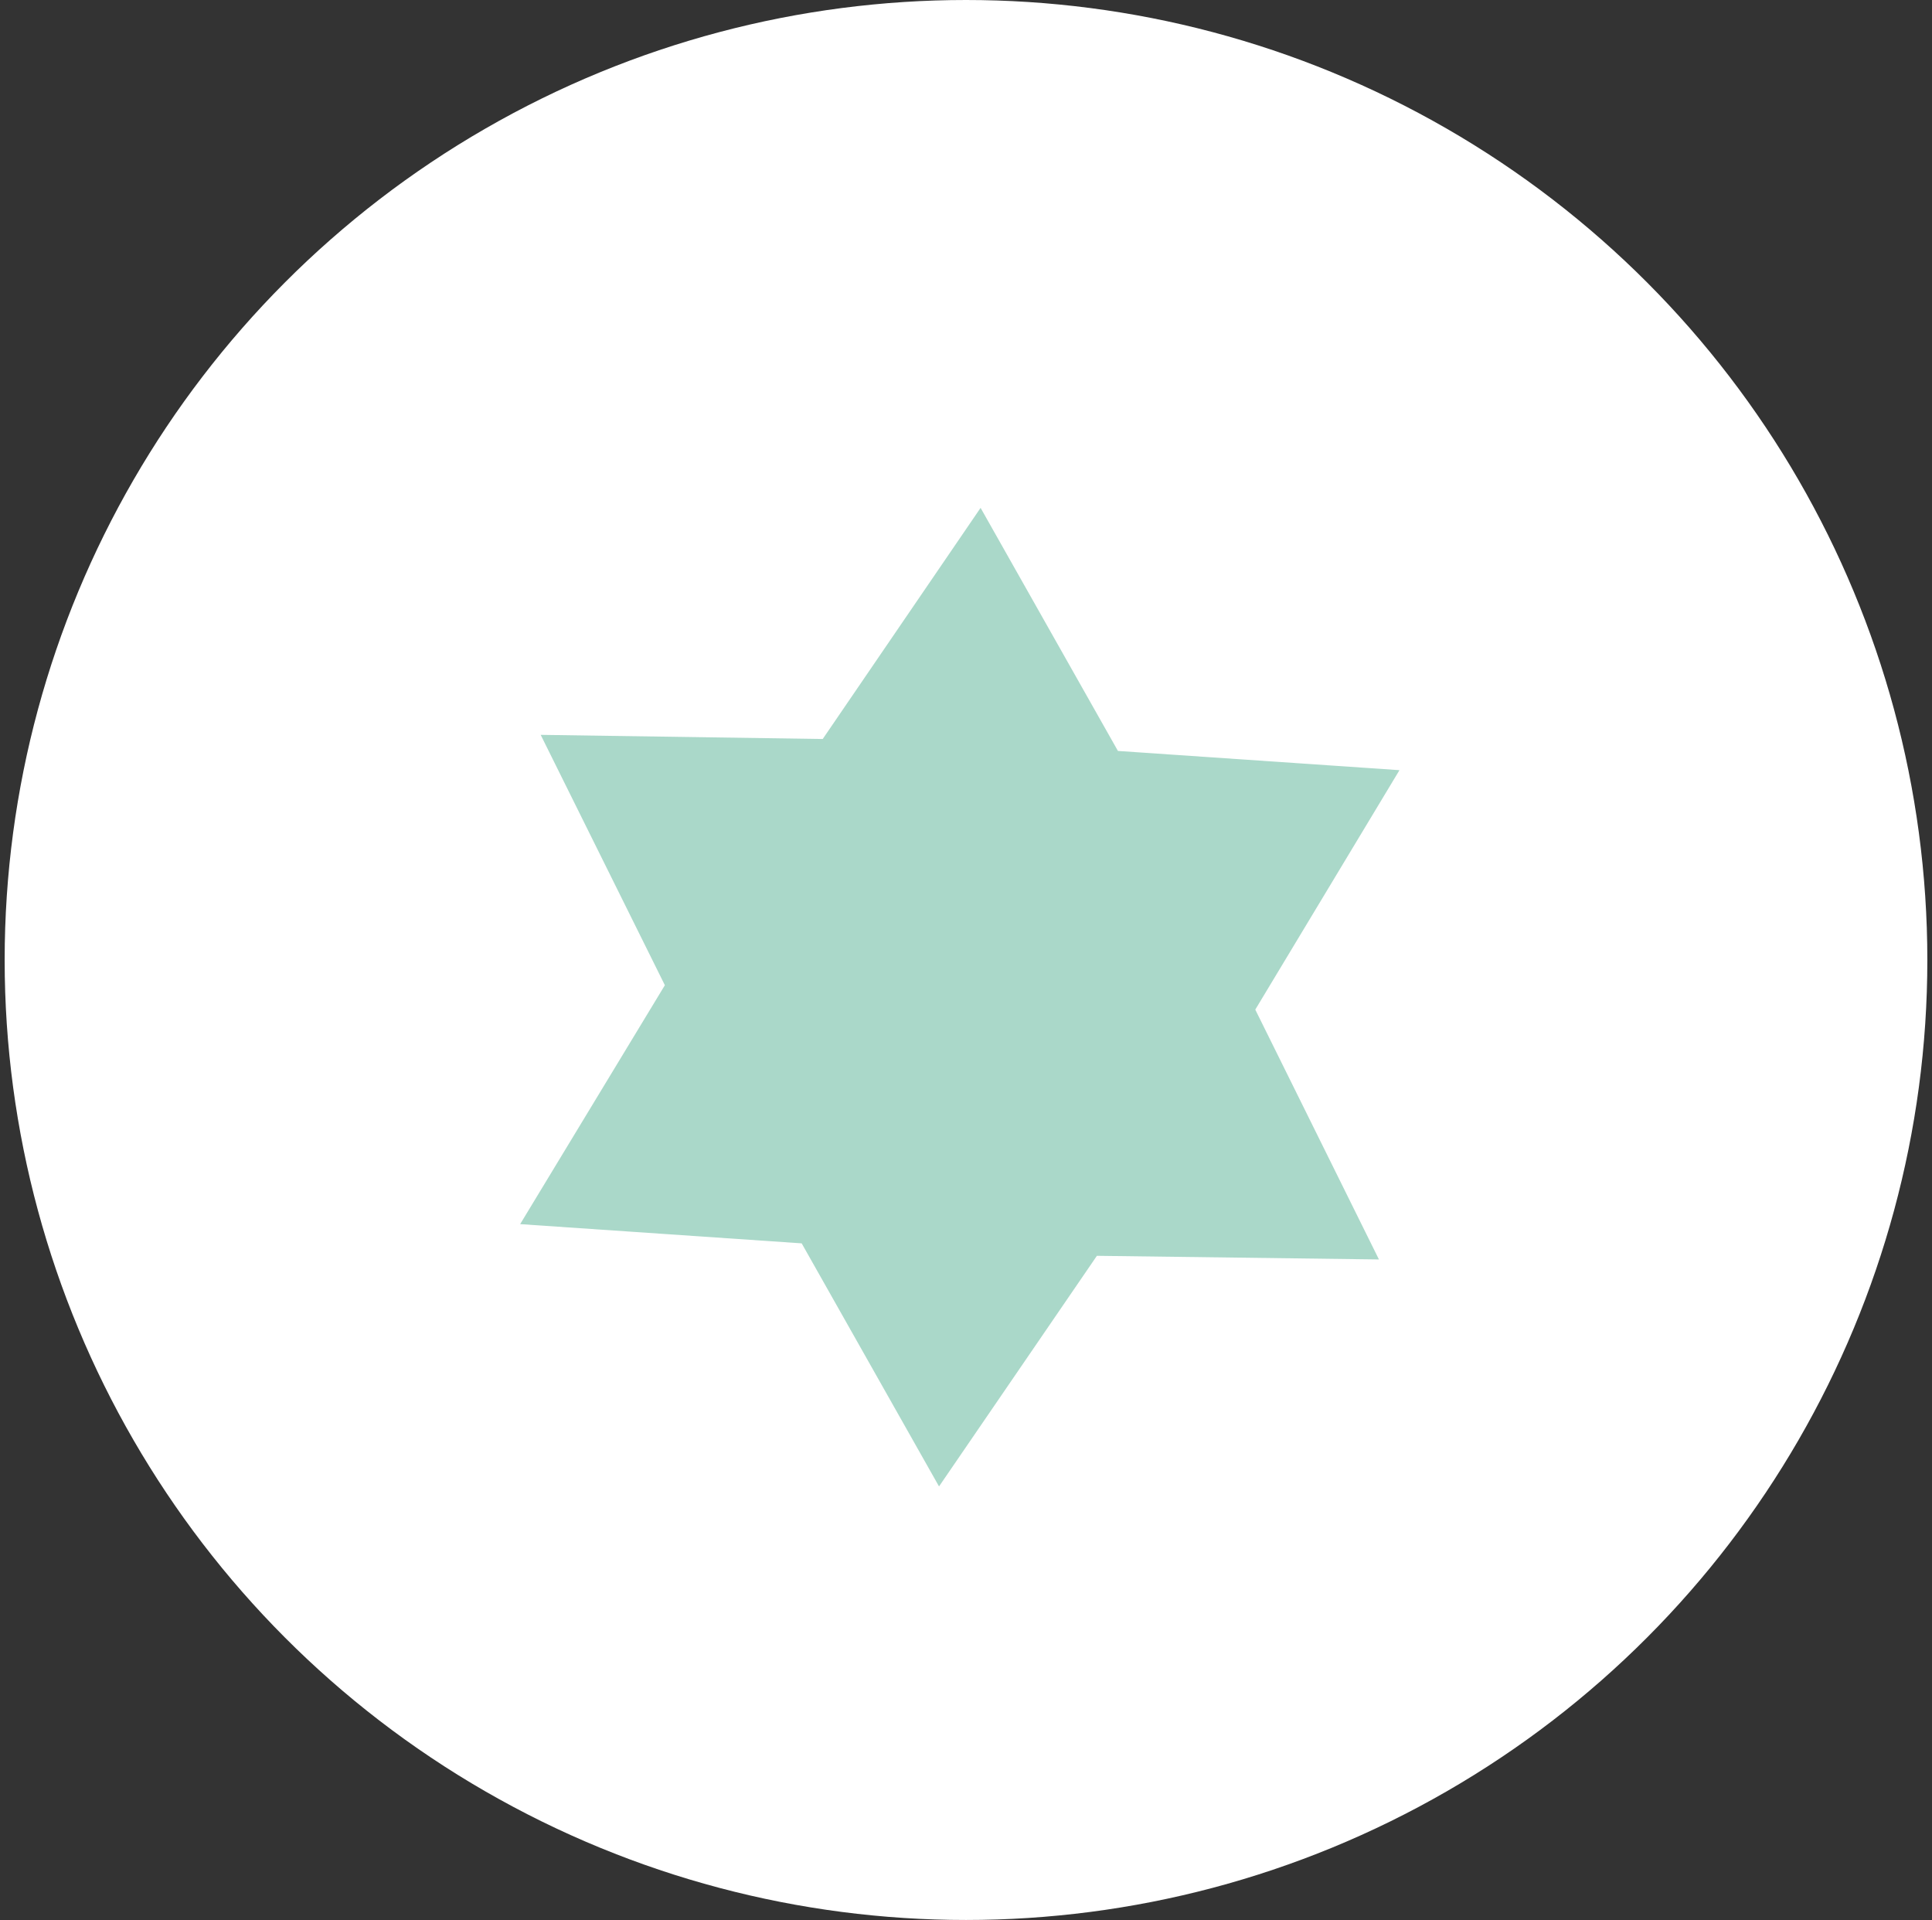
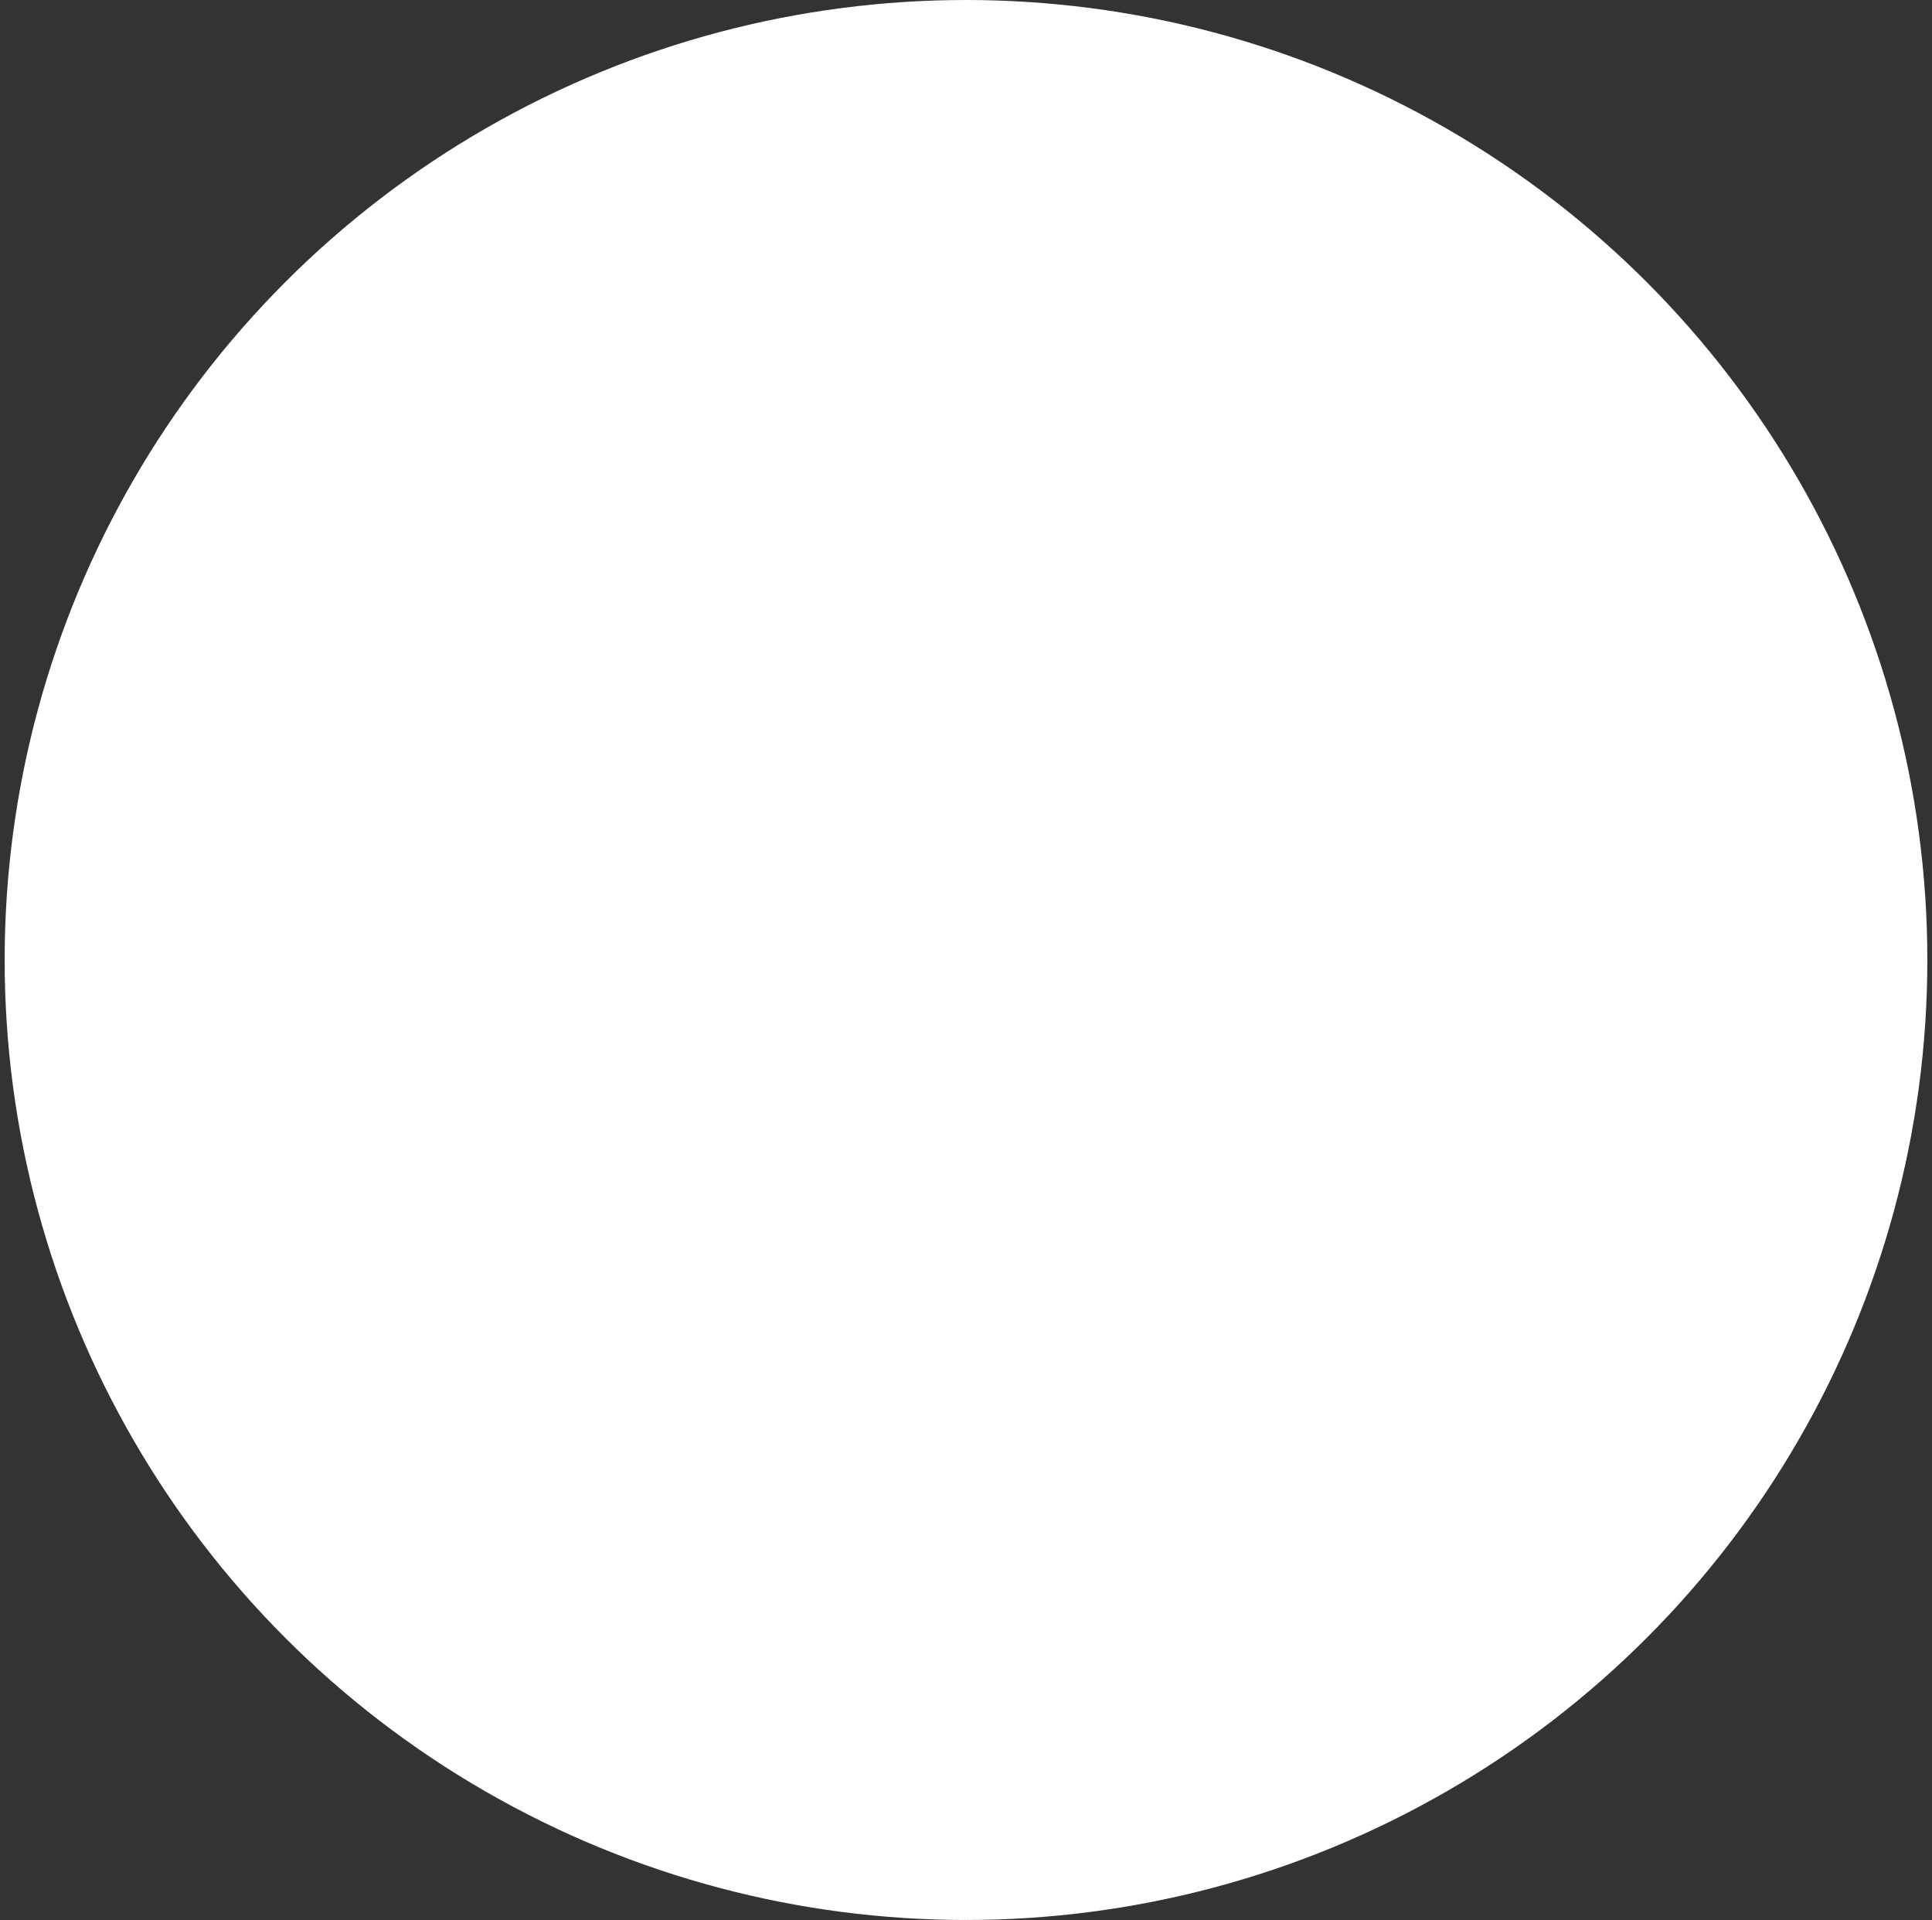
<svg xmlns="http://www.w3.org/2000/svg" width="156" height="155" viewBox="0 0 156 155" fill="none">
  <rect x="0" y="0" width="156" height="155" fill="#333333" stroke="none" />
  <ellipse cx="78" cy="77.5" rx="77.624" ry="77.5" fill="white" />
  <g clip-path="url(#clip0_4495_7412)">
-     <path d="M111.343 101.676L88.569 101.382L75.822 120L64.732 100.376L42 98.824L53.685 79.536L43.657 59.324L66.431 59.66L79.178 41L90.268 60.624L113 62.176L101.358 81.506L111.343 101.676Z" fill="#AAD8C9" />
+     <path d="M111.343 101.676L88.569 101.382L75.822 120L64.732 100.376L42 98.824L53.685 79.536L43.657 59.324L66.431 59.66L79.178 41L90.268 60.624L101.358 81.506L111.343 101.676Z" fill="#AAD8C9" />
  </g>
  <defs>
    <clipPath id="clip0_4495_7412">
-       <rect width="71" height="79" fill="white" transform="translate(42 41)" />
-     </clipPath>
+       </clipPath>
  </defs>
</svg>